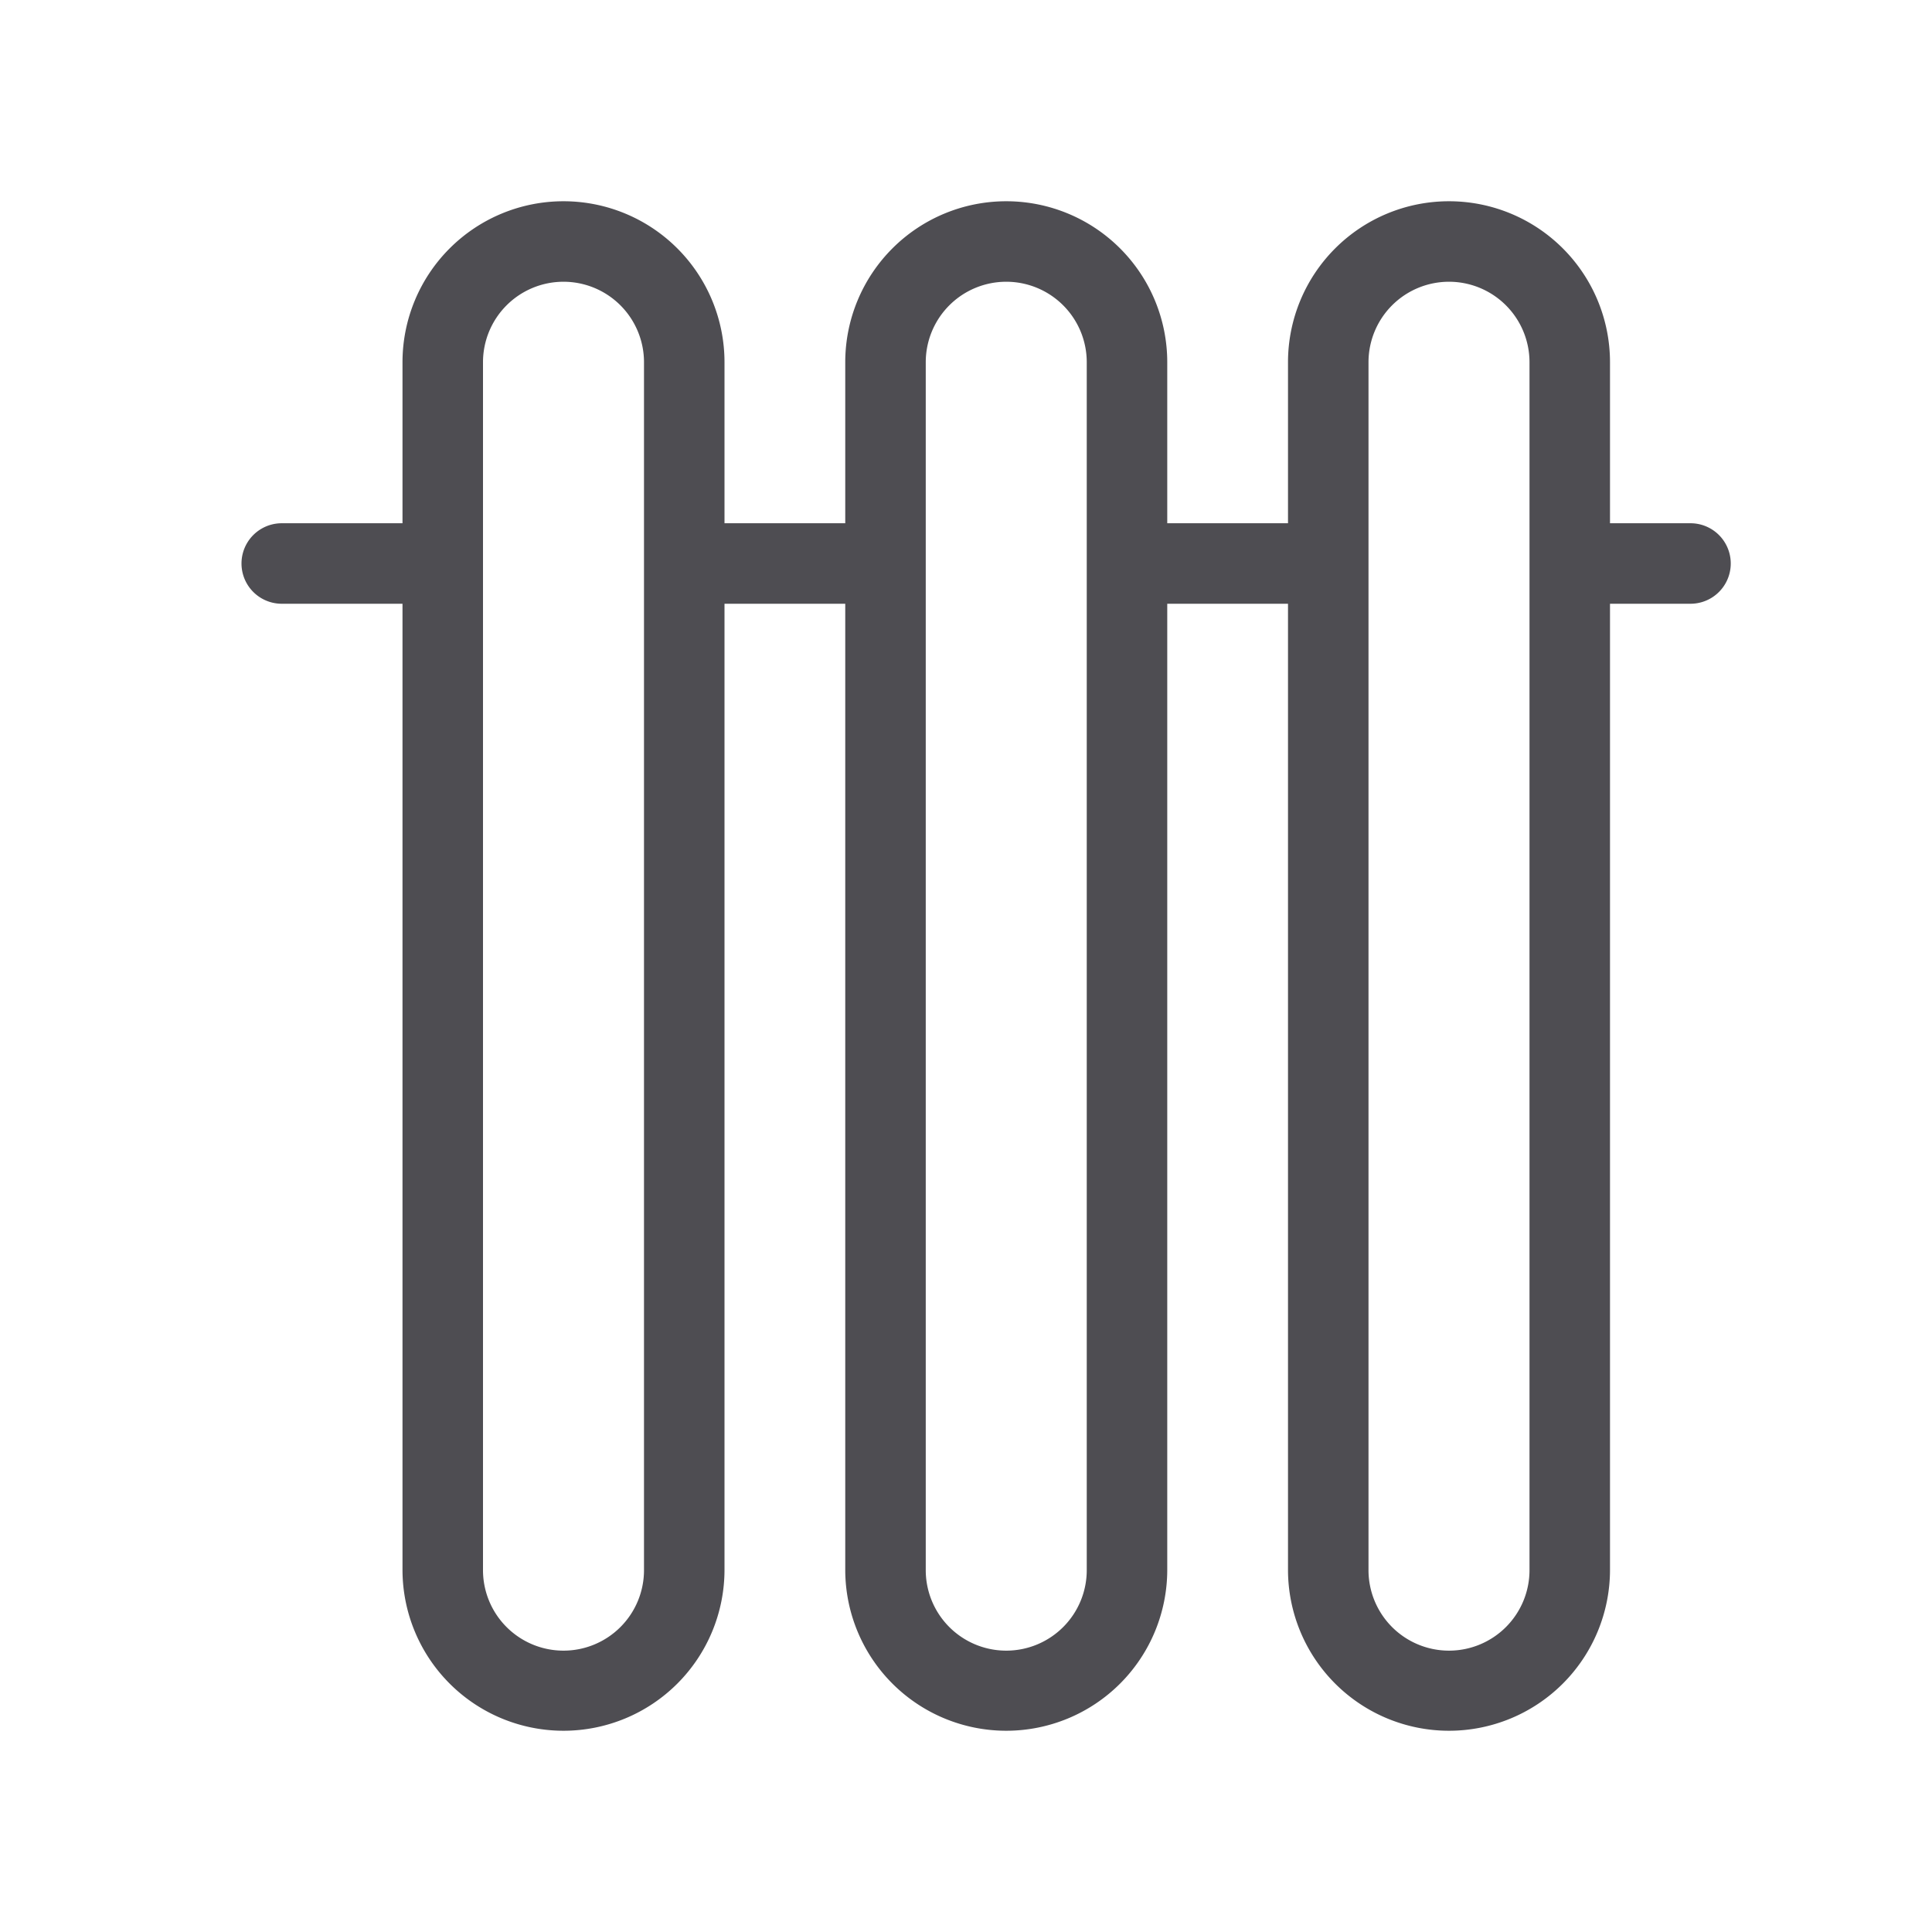
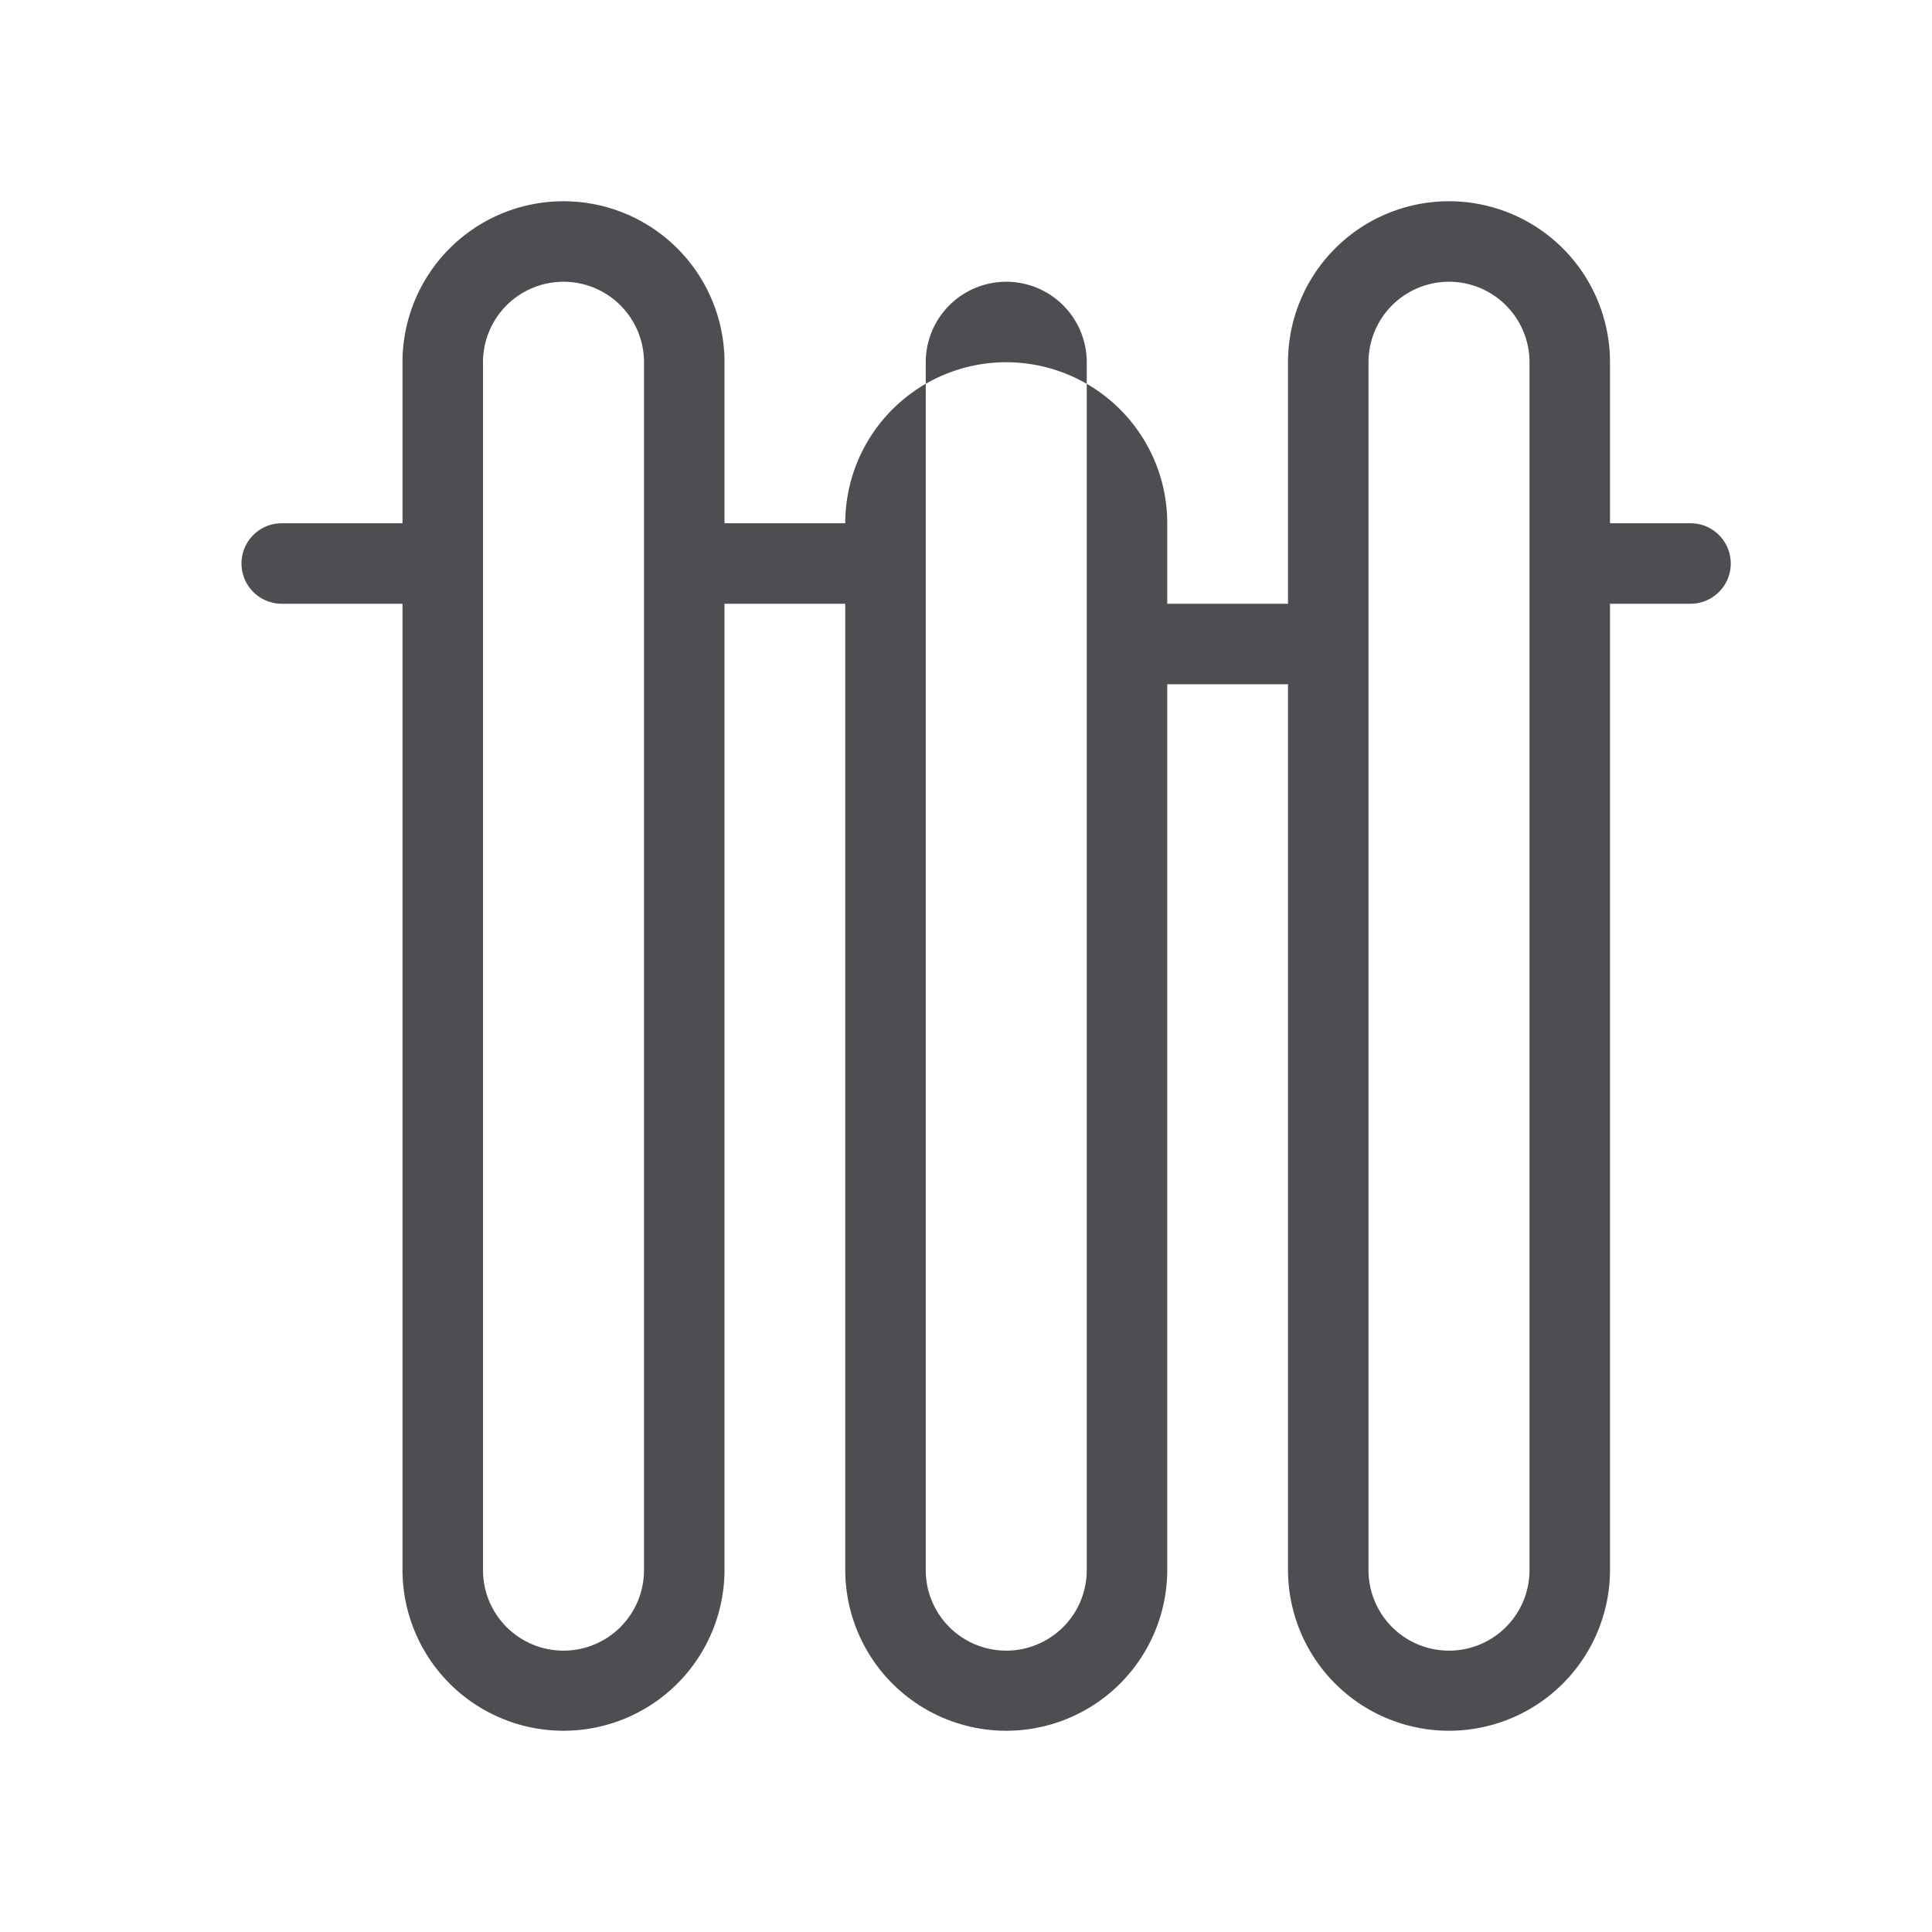
<svg xmlns="http://www.w3.org/2000/svg" t="1669790679856" class="icon" viewBox="0 0 1024 1024" version="1.1" p-id="8532" width="81" height="81">
-   <path d="M682.667 277.333V192a85.333 85.333 0 1 1 170.667 0v85.333h42.667a21.333 21.333 0 0 1 0 42.667h-42.667v512a85.333 85.333 0 1 1-170.667 0V320h-64v512a85.333 85.333 0 1 1-170.667 0V320h-64v512a85.333 85.333 0 1 1-170.667 0V320H149.333a21.333 21.333 0 0 1 0-42.667h64V192a85.333 85.333 0 1 1 170.667 0v85.333h64V192a85.333 85.333 0 1 1 170.667 0v85.333h64zM298.667 149.333a42.667 42.667 0 0 0-42.667 42.667v640a42.667 42.667 0 1 0 85.333 0V192a42.667 42.667 0 0 0-42.667-42.667z m234.667 0a42.667 42.667 0 0 0-42.667 42.667v640a42.667 42.667 0 1 0 85.333 0V192a42.667 42.667 0 0 0-42.667-42.667z m234.667 0a42.667 42.667 0 0 0-42.667 42.667v640a42.667 42.667 0 1 0 85.333 0V192a42.667 42.667 0 0 0-42.667-42.667z" fill="#4e4d52" p-id="8533" />
+   <path d="M682.667 277.333V192a85.333 85.333 0 1 1 170.667 0v85.333h42.667a21.333 21.333 0 0 1 0 42.667h-42.667v512a85.333 85.333 0 1 1-170.667 0V320h-64v512a85.333 85.333 0 1 1-170.667 0V320h-64v512a85.333 85.333 0 1 1-170.667 0V320H149.333a21.333 21.333 0 0 1 0-42.667h64V192a85.333 85.333 0 1 1 170.667 0v85.333h64a85.333 85.333 0 1 1 170.667 0v85.333h64zM298.667 149.333a42.667 42.667 0 0 0-42.667 42.667v640a42.667 42.667 0 1 0 85.333 0V192a42.667 42.667 0 0 0-42.667-42.667z m234.667 0a42.667 42.667 0 0 0-42.667 42.667v640a42.667 42.667 0 1 0 85.333 0V192a42.667 42.667 0 0 0-42.667-42.667z m234.667 0a42.667 42.667 0 0 0-42.667 42.667v640a42.667 42.667 0 1 0 85.333 0V192a42.667 42.667 0 0 0-42.667-42.667z" fill="#4e4d52" p-id="8533" />
</svg>